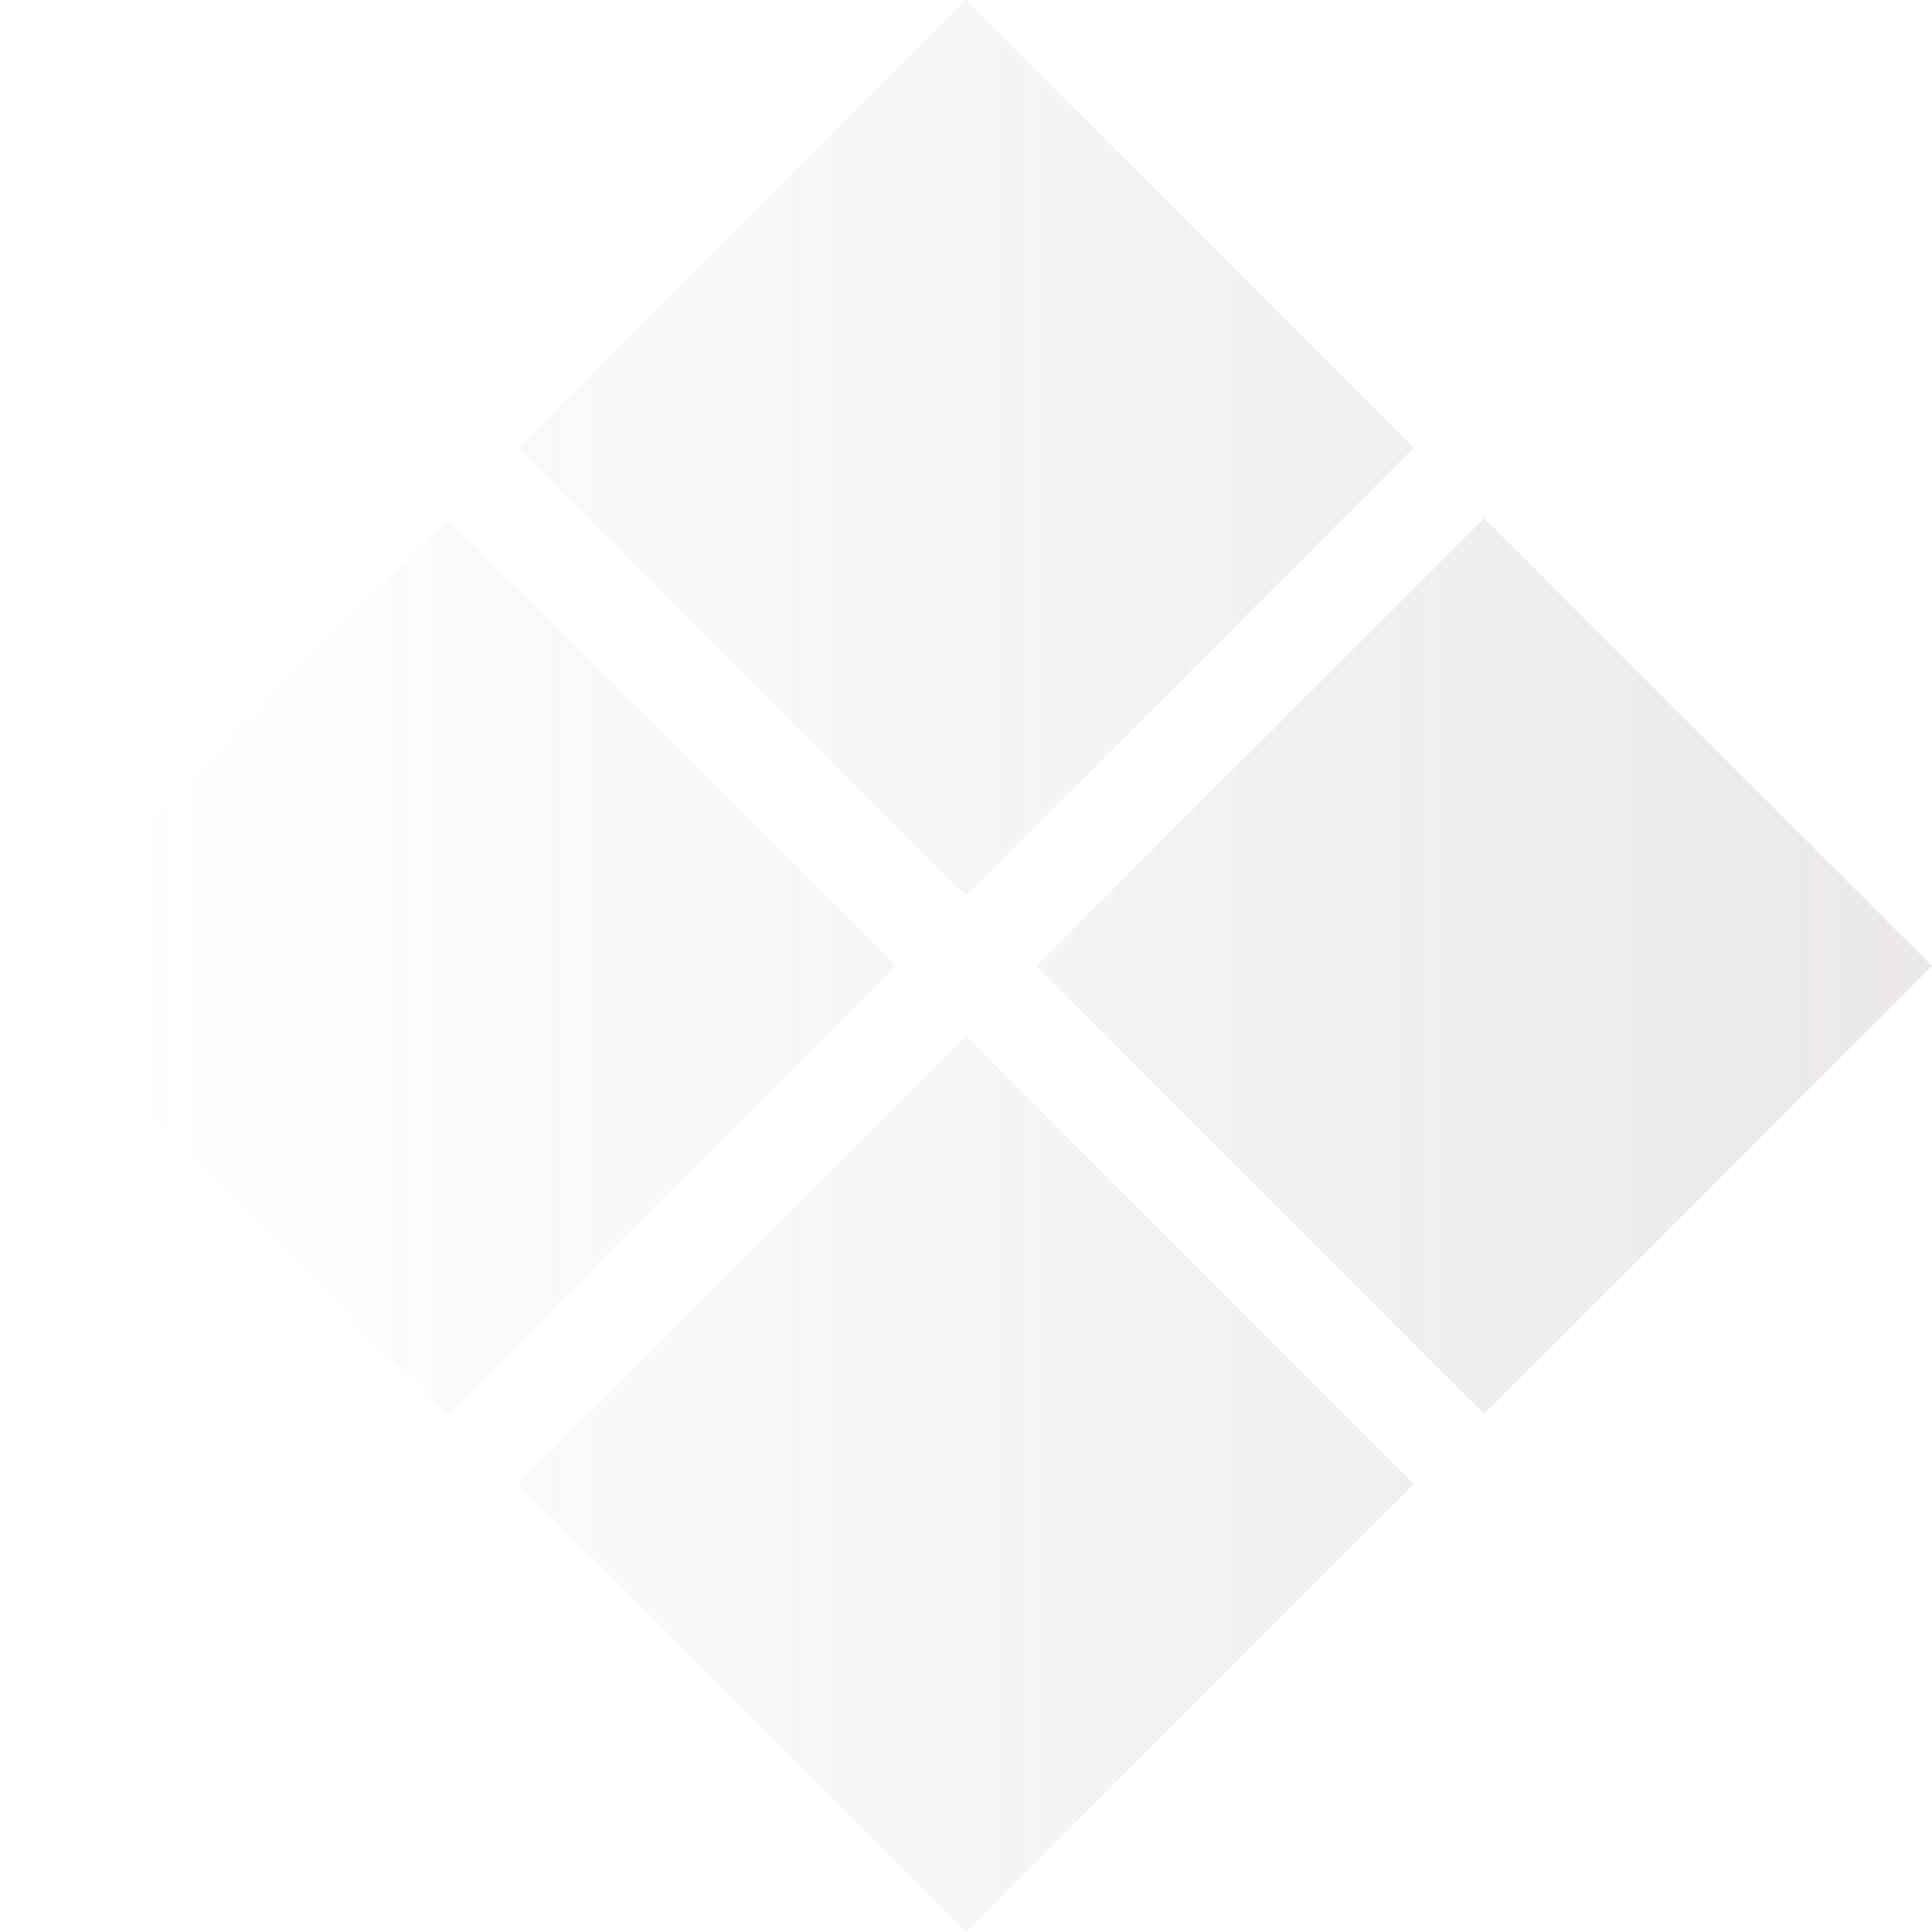
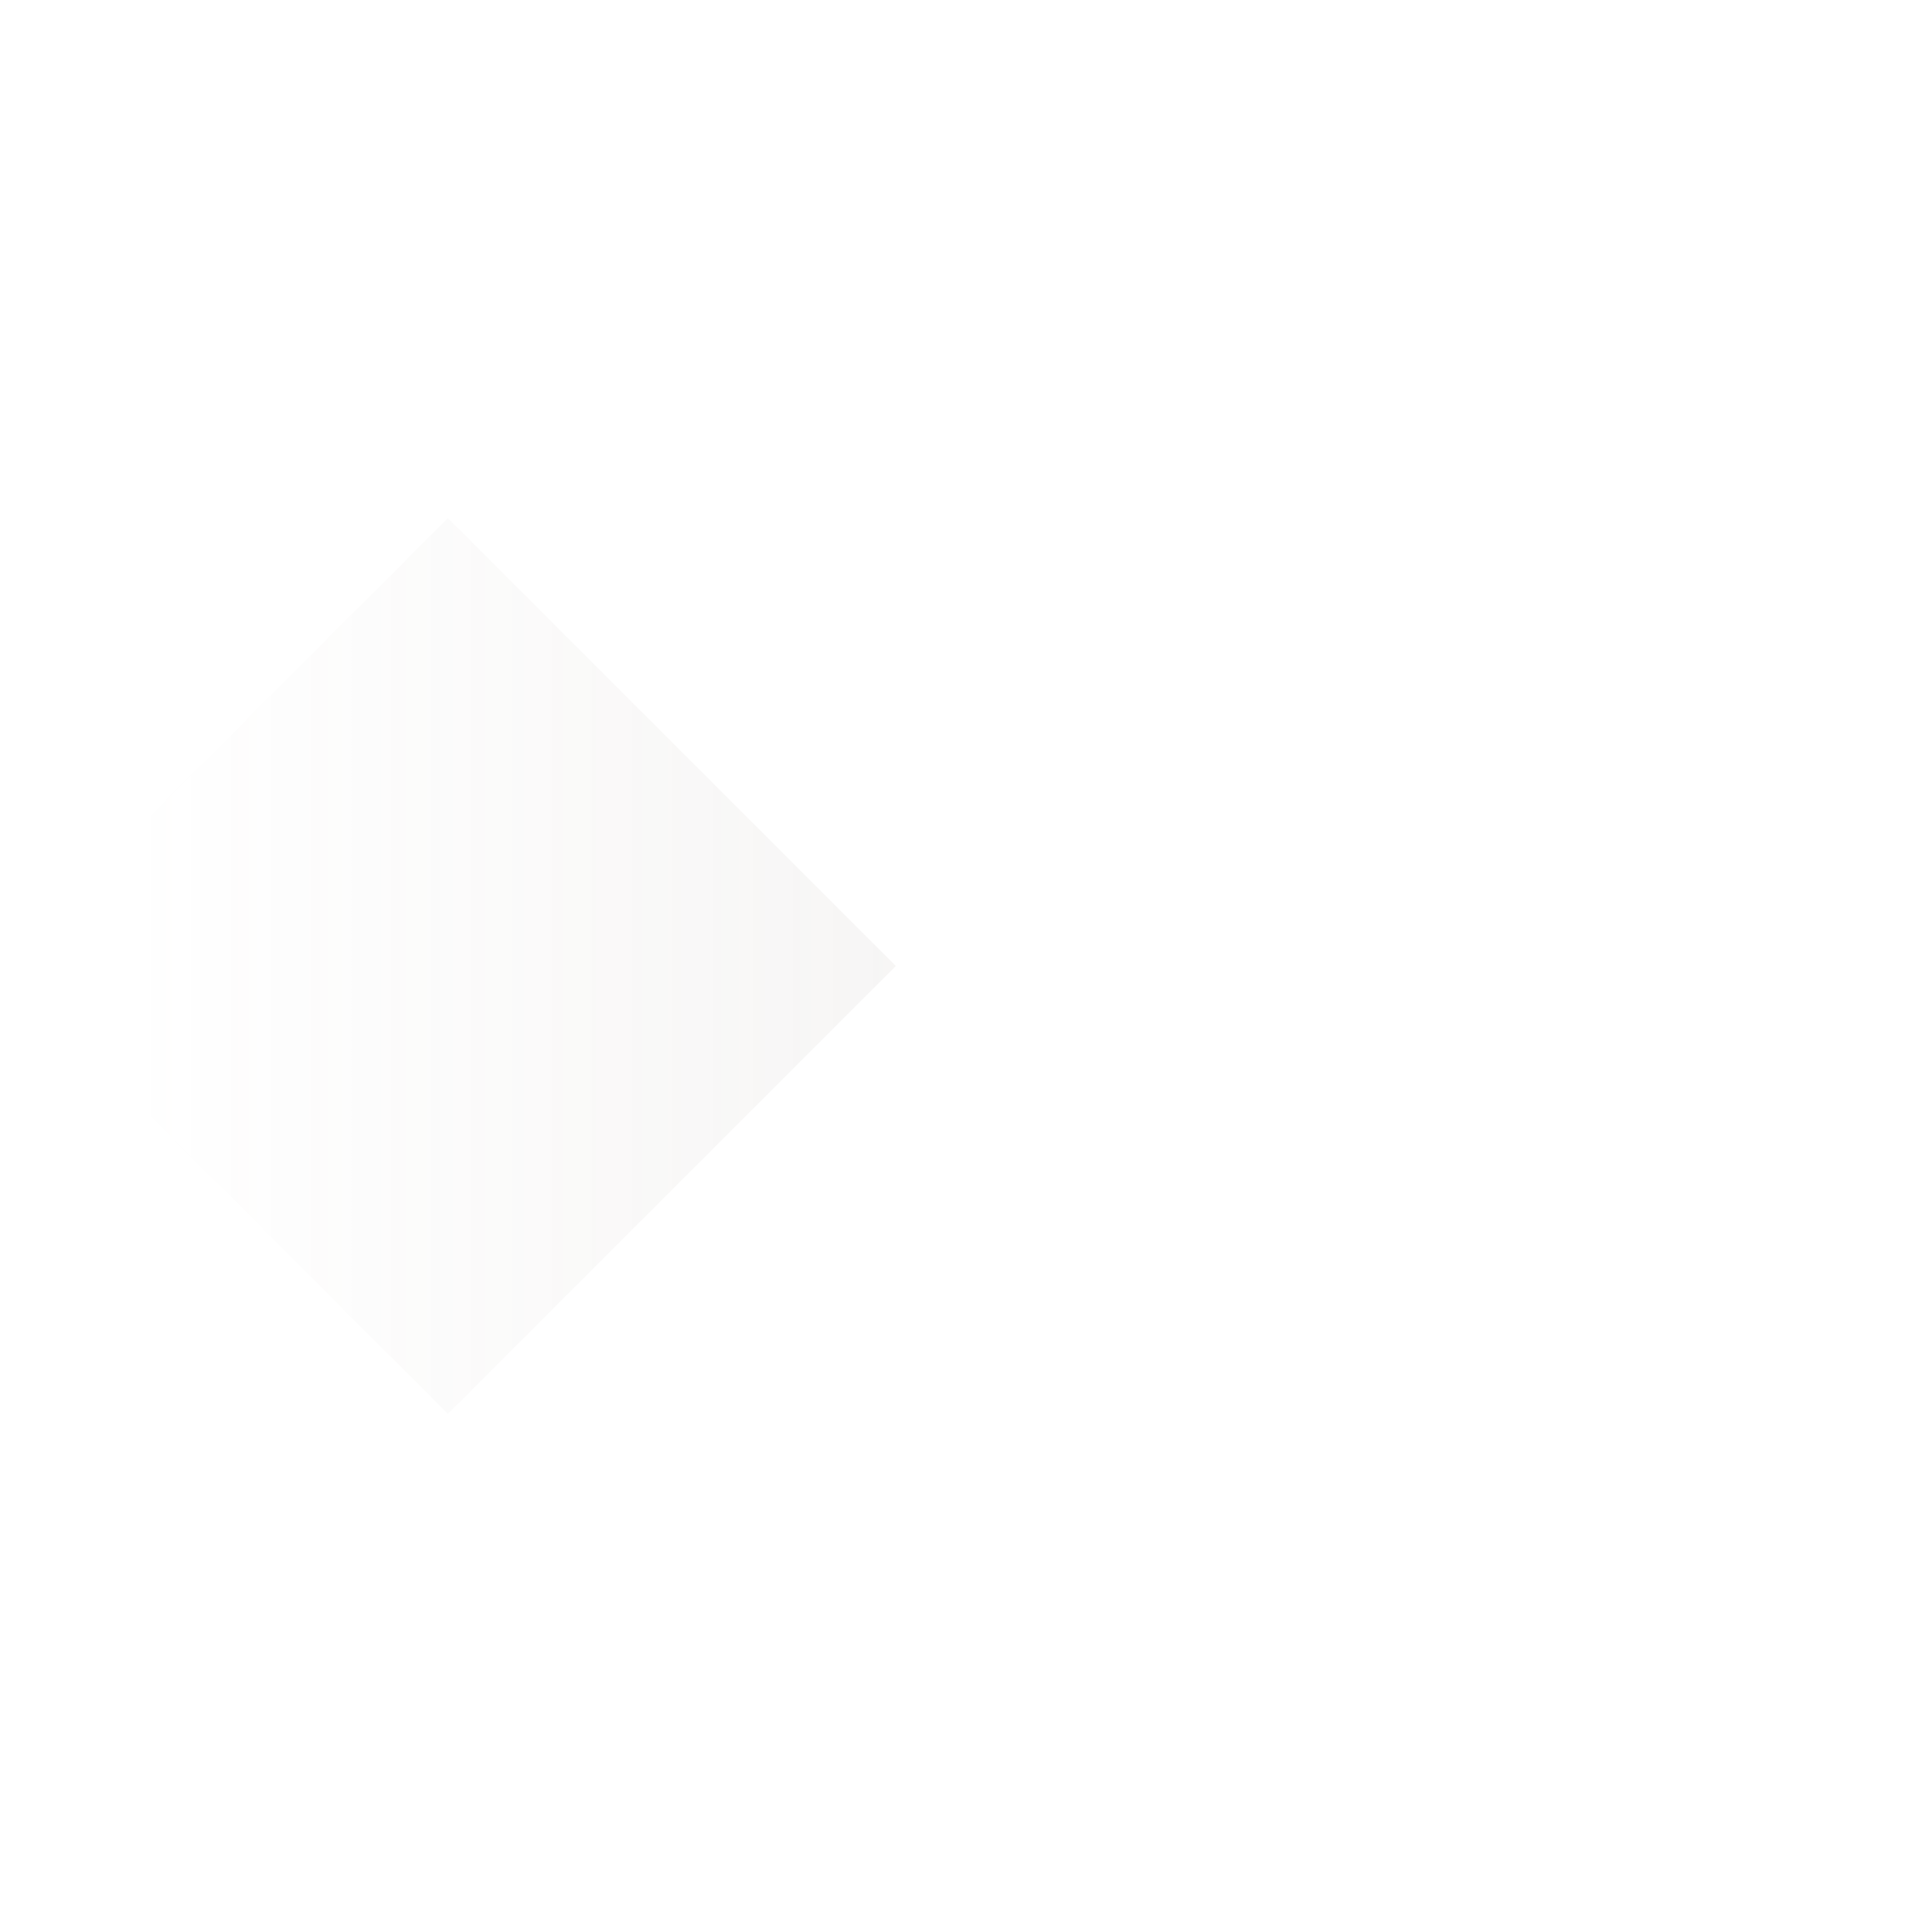
<svg xmlns="http://www.w3.org/2000/svg" width="74" height="74" viewBox="0 0 74 74" fill="none">
  <g opacity="0.2">
-     <path d="M56.844 54.156L74 37L56.844 19.844L39.688 37L56.844 54.156Z" fill="url(#paint0_linear_557_27808)" />
-     <path d="M37 34.312L54.156 17.156L37 0L19.844 17.156L37 34.312Z" fill="url(#paint1_linear_557_27808)" />
-     <path d="M37 74L54.156 56.844L37 39.688L19.844 56.844L37 74Z" fill="url(#paint2_linear_557_27808)" />
    <path d="M17.156 54.156L34.312 37L17.156 19.844L0 37L17.156 54.156Z" fill="url(#paint3_linear_557_27808)" />
  </g>
  <defs>
    <linearGradient id="paint0_linear_557_27808" x1="83.452" y1="36.941" x2="4.992" y2="36.941" gradientUnits="userSpaceOnUse">
      <stop stop-color="#8F8279" />
      <stop offset="1" stop-color="#8F8279" stop-opacity="0" />
    </linearGradient>
    <linearGradient id="paint1_linear_557_27808" x1="83.452" y1="36.941" x2="4.992" y2="36.941" gradientUnits="userSpaceOnUse">
      <stop stop-color="#8F8279" />
      <stop offset="1" stop-color="#8F8279" stop-opacity="0" />
    </linearGradient>
    <linearGradient id="paint2_linear_557_27808" x1="83.452" y1="36.941" x2="4.992" y2="36.941" gradientUnits="userSpaceOnUse">
      <stop stop-color="#8F8279" />
      <stop offset="1" stop-color="#8F8279" stop-opacity="0" />
    </linearGradient>
    <linearGradient id="paint3_linear_557_27808" x1="83.452" y1="36.941" x2="4.992" y2="36.941" gradientUnits="userSpaceOnUse">
      <stop stop-color="#8F8279" />
      <stop offset="1" stop-color="#8F8279" stop-opacity="0" />
    </linearGradient>
  </defs>
</svg>